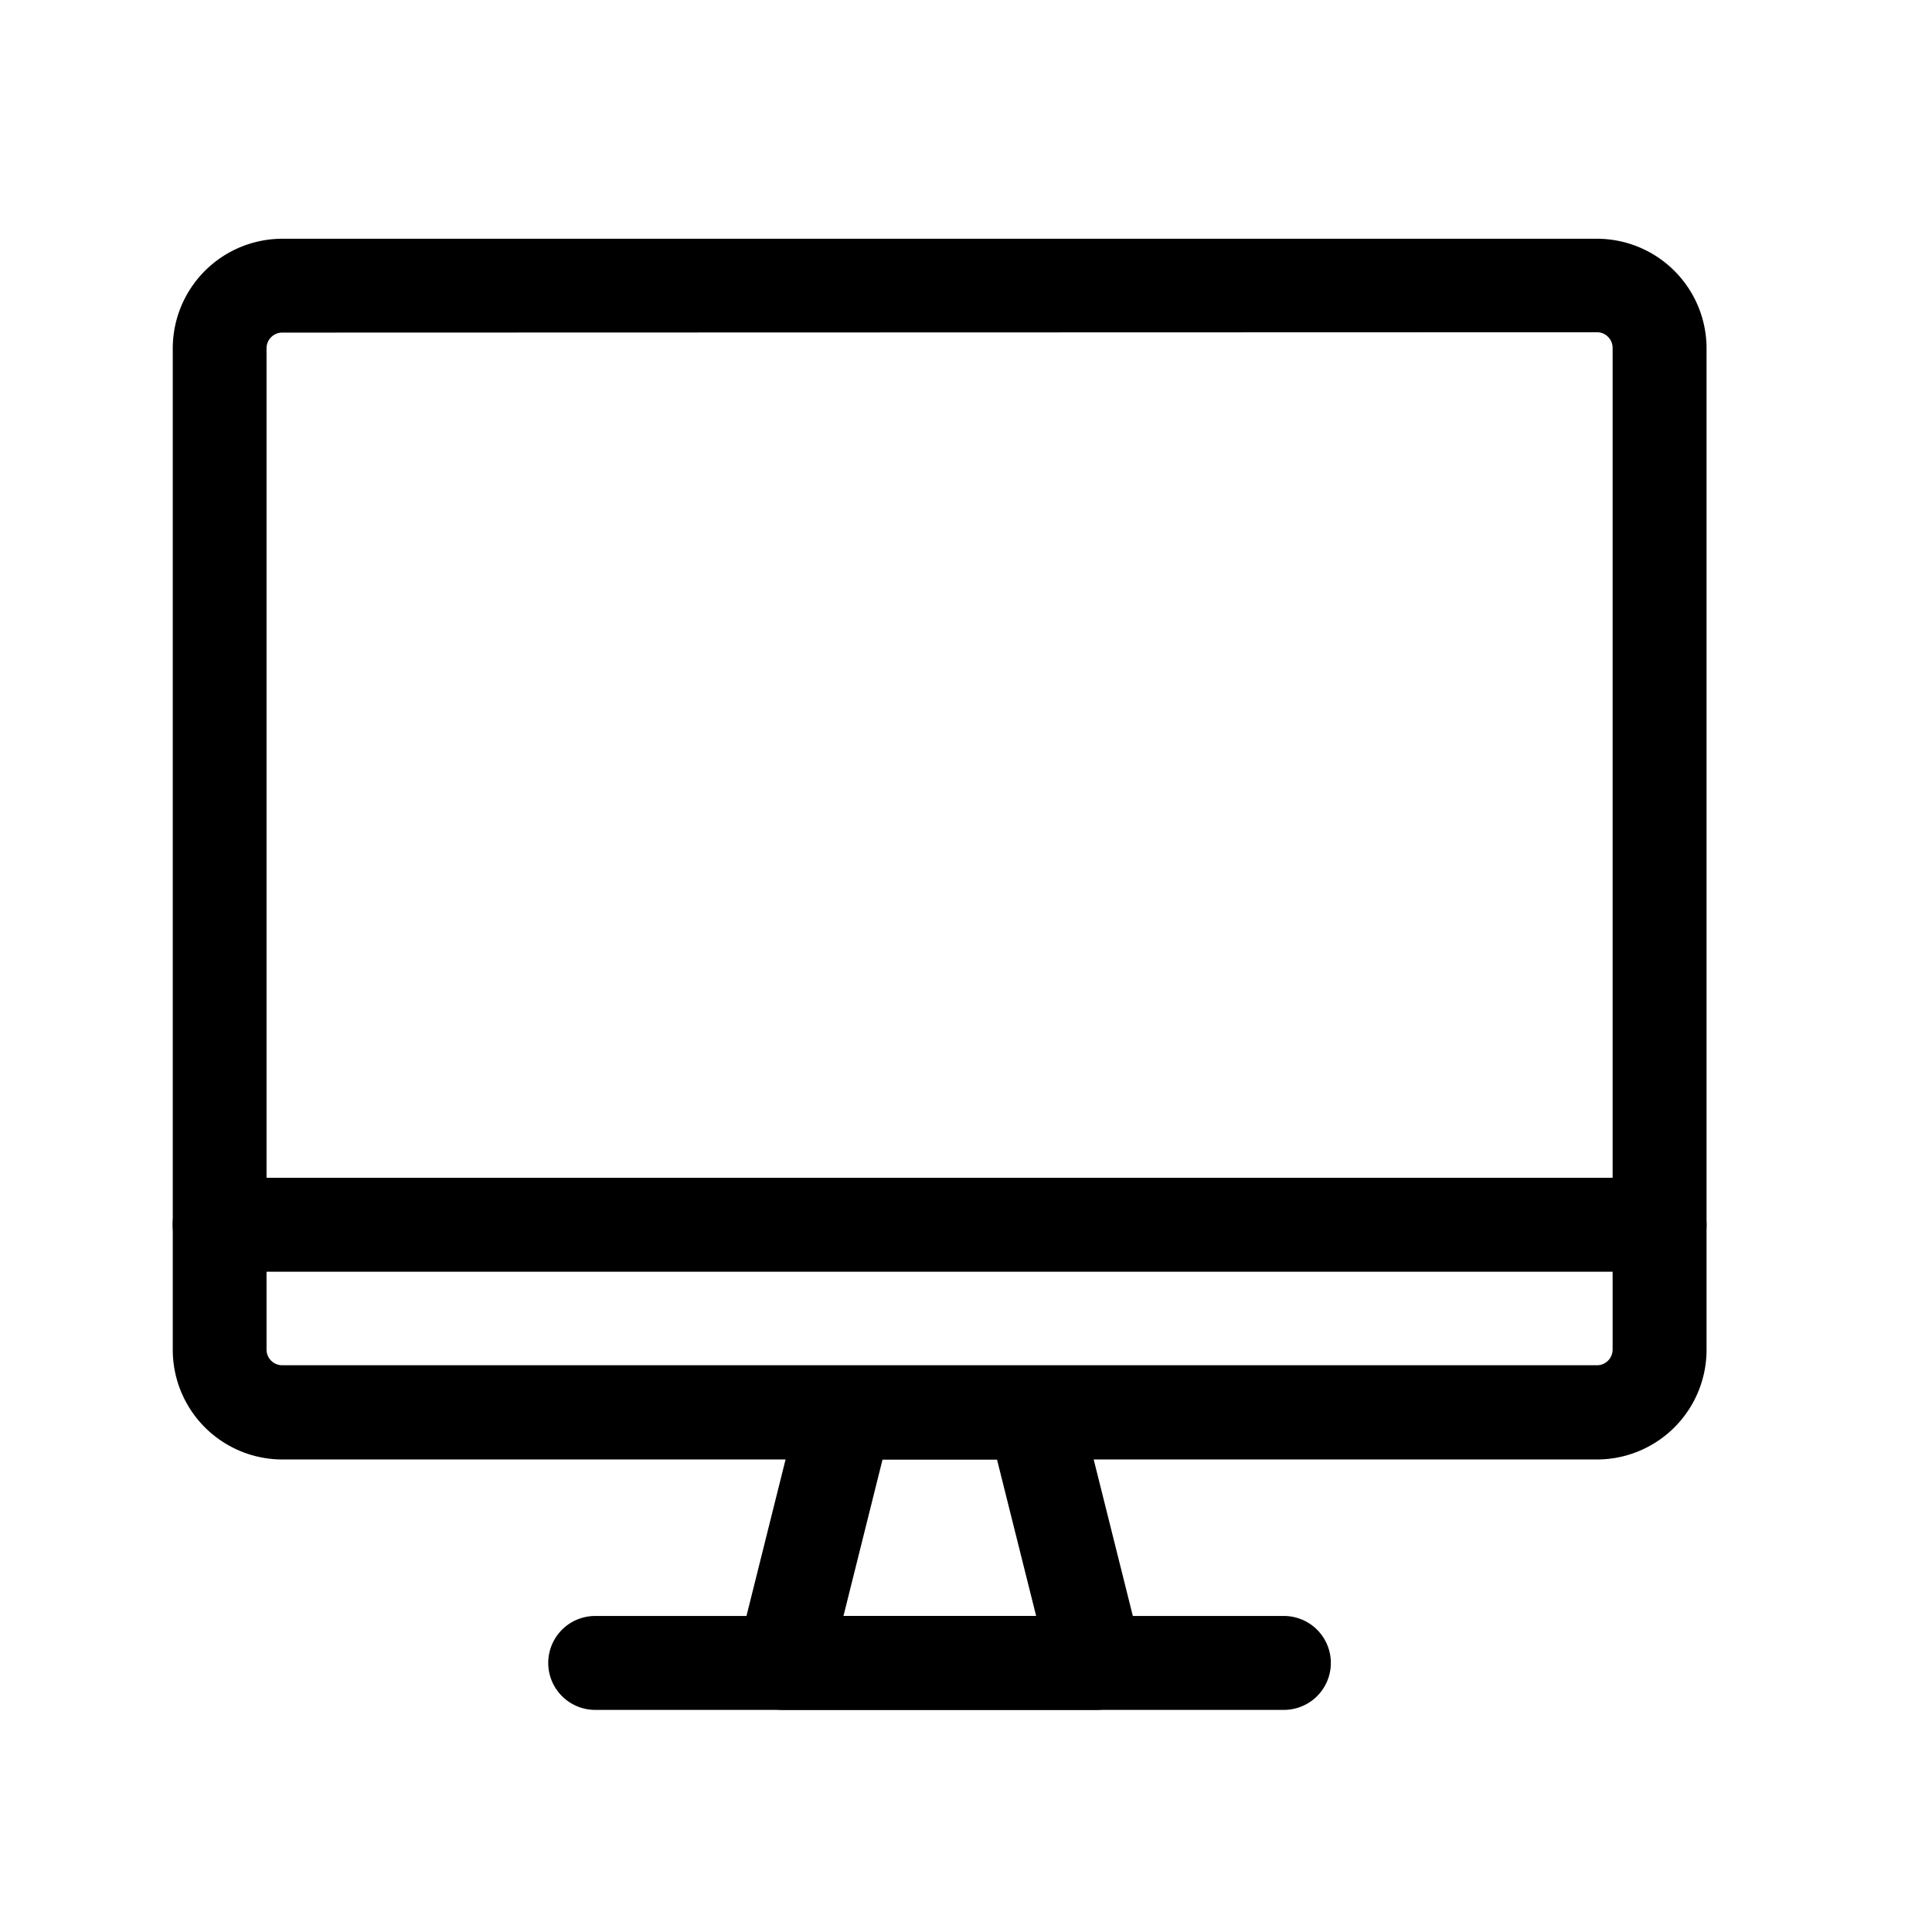
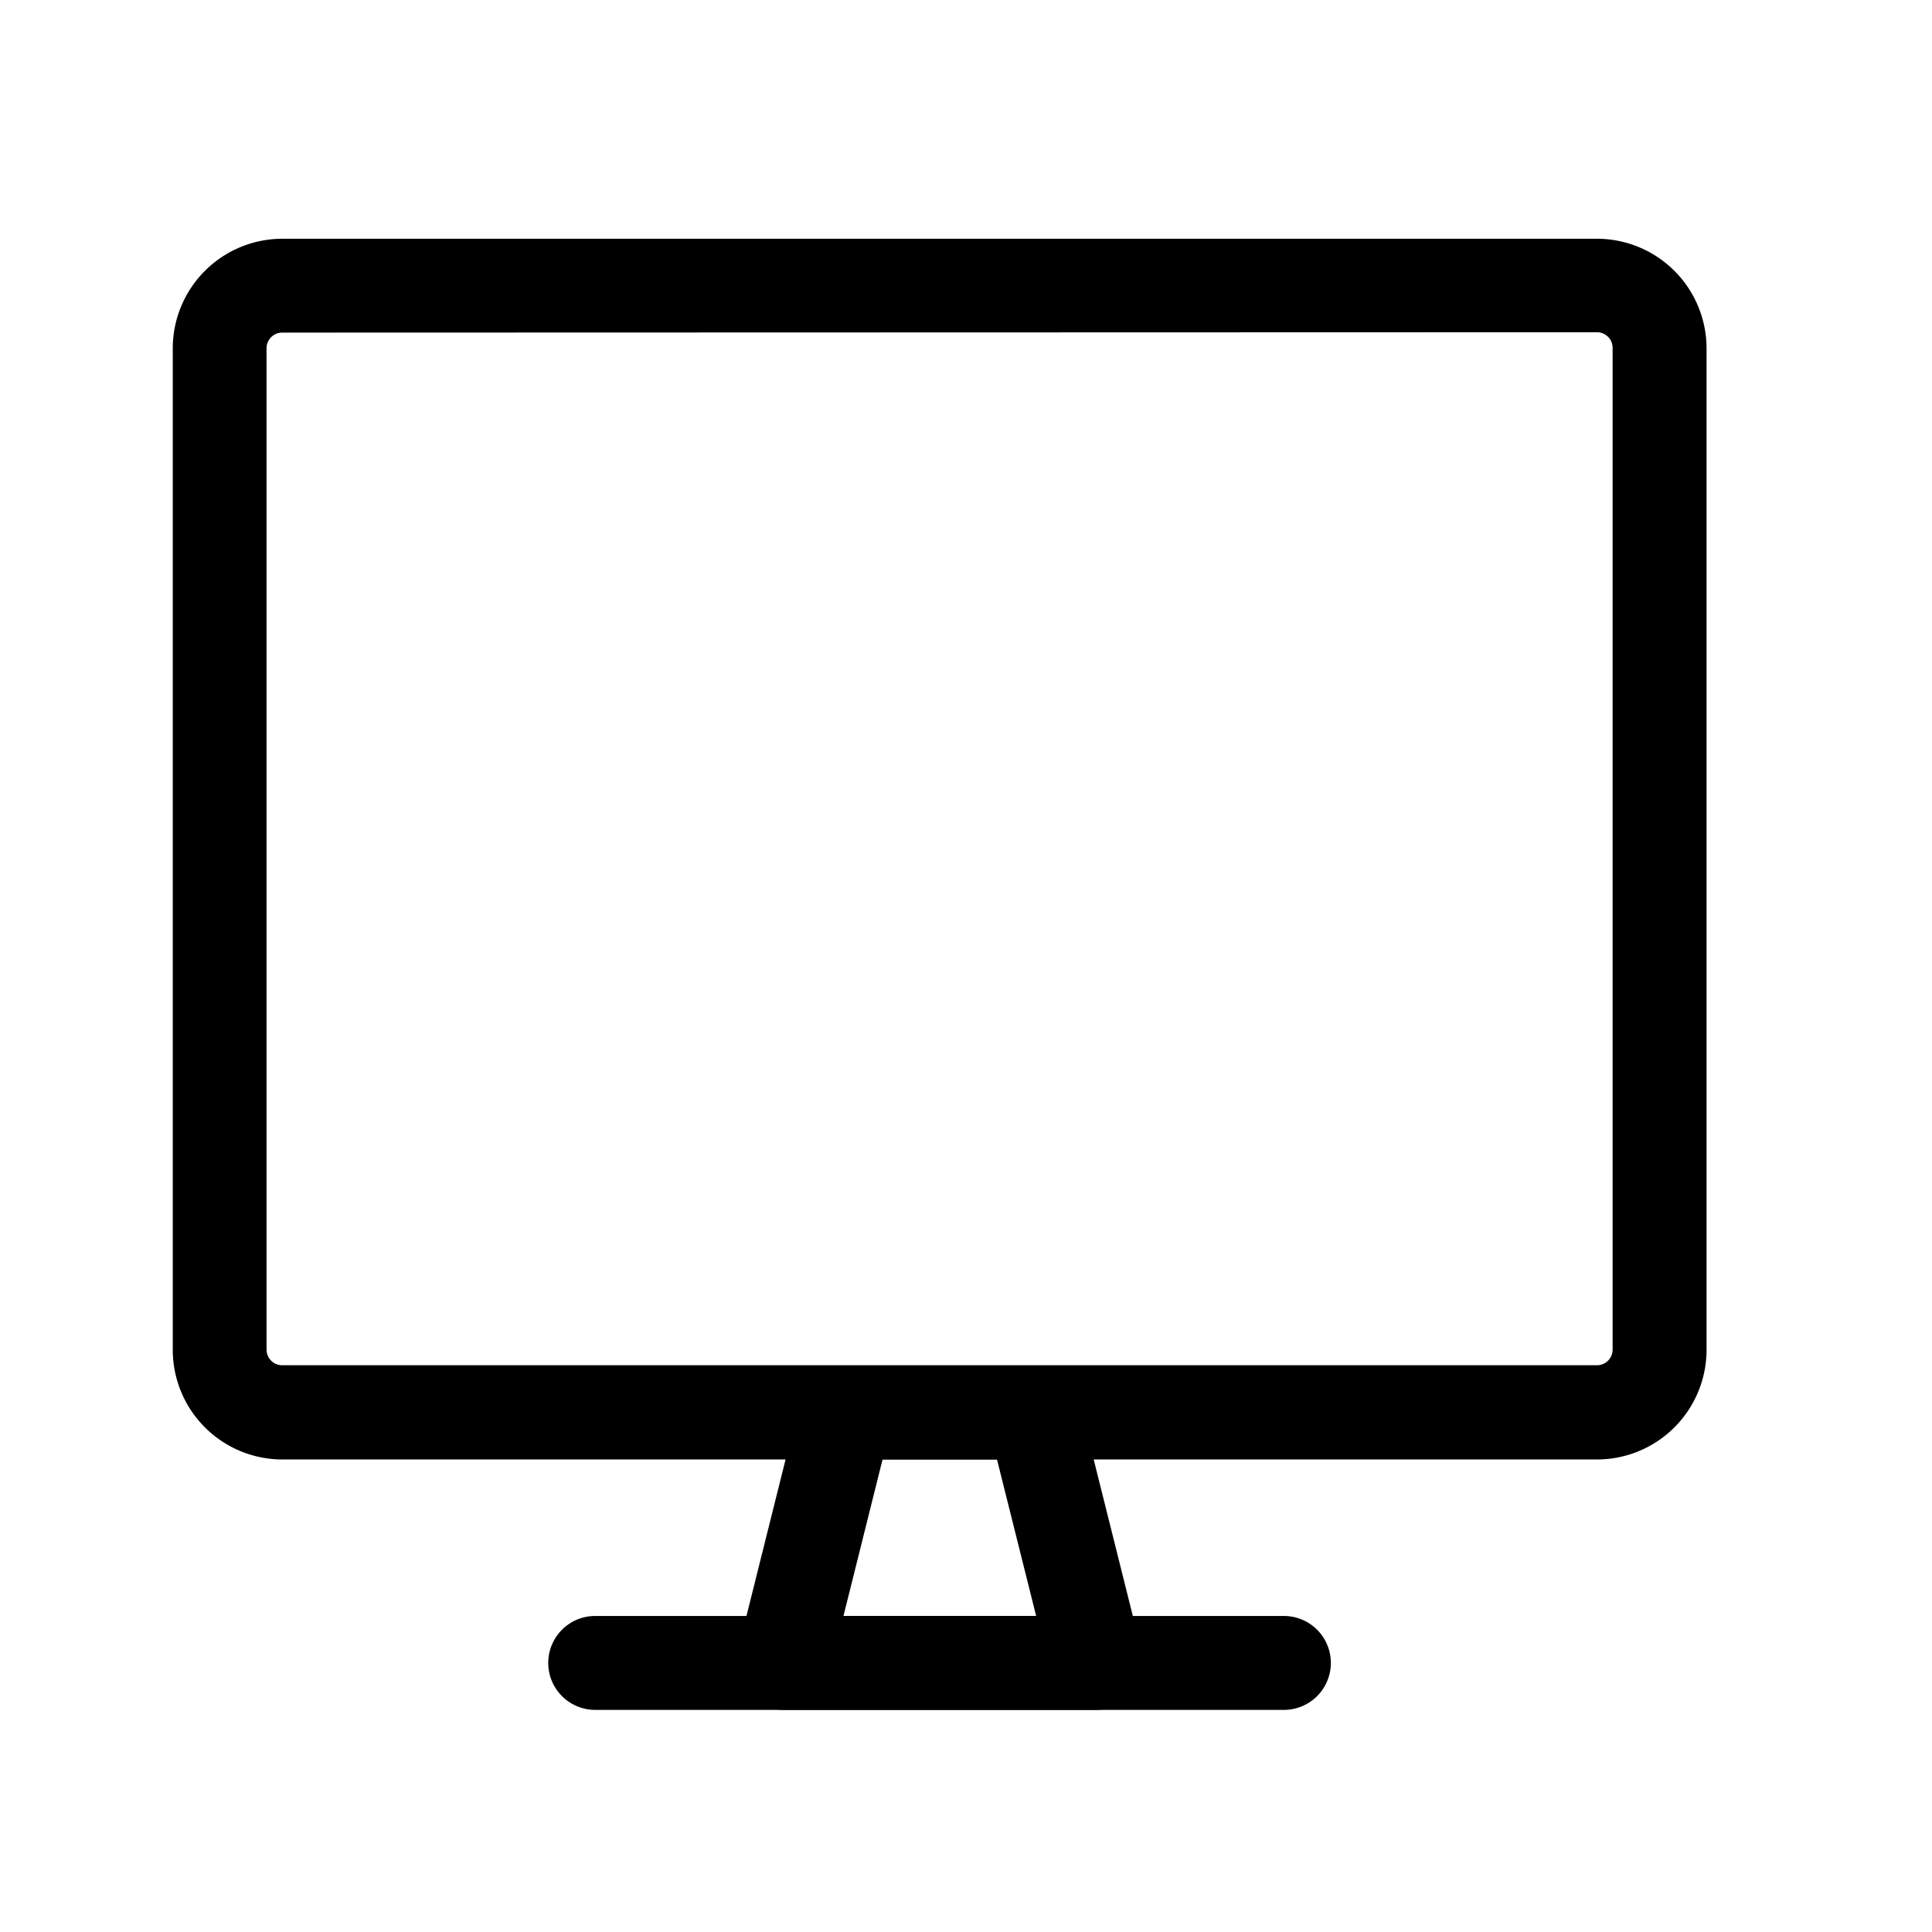
<svg xmlns="http://www.w3.org/2000/svg" width="26" height="26" viewBox="0 0 26 26">
  <defs>
    <style>.a{fill:none;}</style>
  </defs>
  <g transform="translate(-938 -7229)">
    <rect class="a" width="26" height="26" transform="translate(938 7229)" />
    <g transform="translate(940.324 7232.212)">
      <path d="M930.917,617.179H913.225a1.476,1.476,0,0,1-1.474-1.474v-13.48a1.476,1.476,0,0,1,1.474-1.474h17.693a1.476,1.476,0,0,1,1.474,1.474V615.7A1.476,1.476,0,0,1,930.917,617.179Zm-17.693-15.165a.211.211,0,0,0-.211.211V615.7a.211.211,0,0,0,.211.211h17.693a.211.211,0,0,0,.211-.211v-13.48a.211.211,0,0,0-.211-.211Z" transform="translate(-911.75 -600.75)" />
-       <path d="M931.76,617.014H912.382a.632.632,0,0,1,0-1.264H931.76a.632.632,0,1,1,0,1.264Z" transform="translate(-911.75 -603.112)" />
      <path d="M925.594,623.384h-4.212a.633.633,0,0,1-.613-.785l.842-3.37a.632.632,0,0,1,.613-.479h2.528a.632.632,0,0,1,.613.479l.843,3.37a.633.633,0,0,1-.613.785Zm-3.4-1.264h2.593l-.527-2.106h-1.54Z" transform="translate(-913.167 -603.585)" />
      <path d="M927.649,624.014h-9.268a.632.632,0,1,1,0-1.264h9.268a.632.632,0,1,1,0,1.264Z" transform="translate(-912.695 -604.215)" />
    </g>
  </g>
</svg>